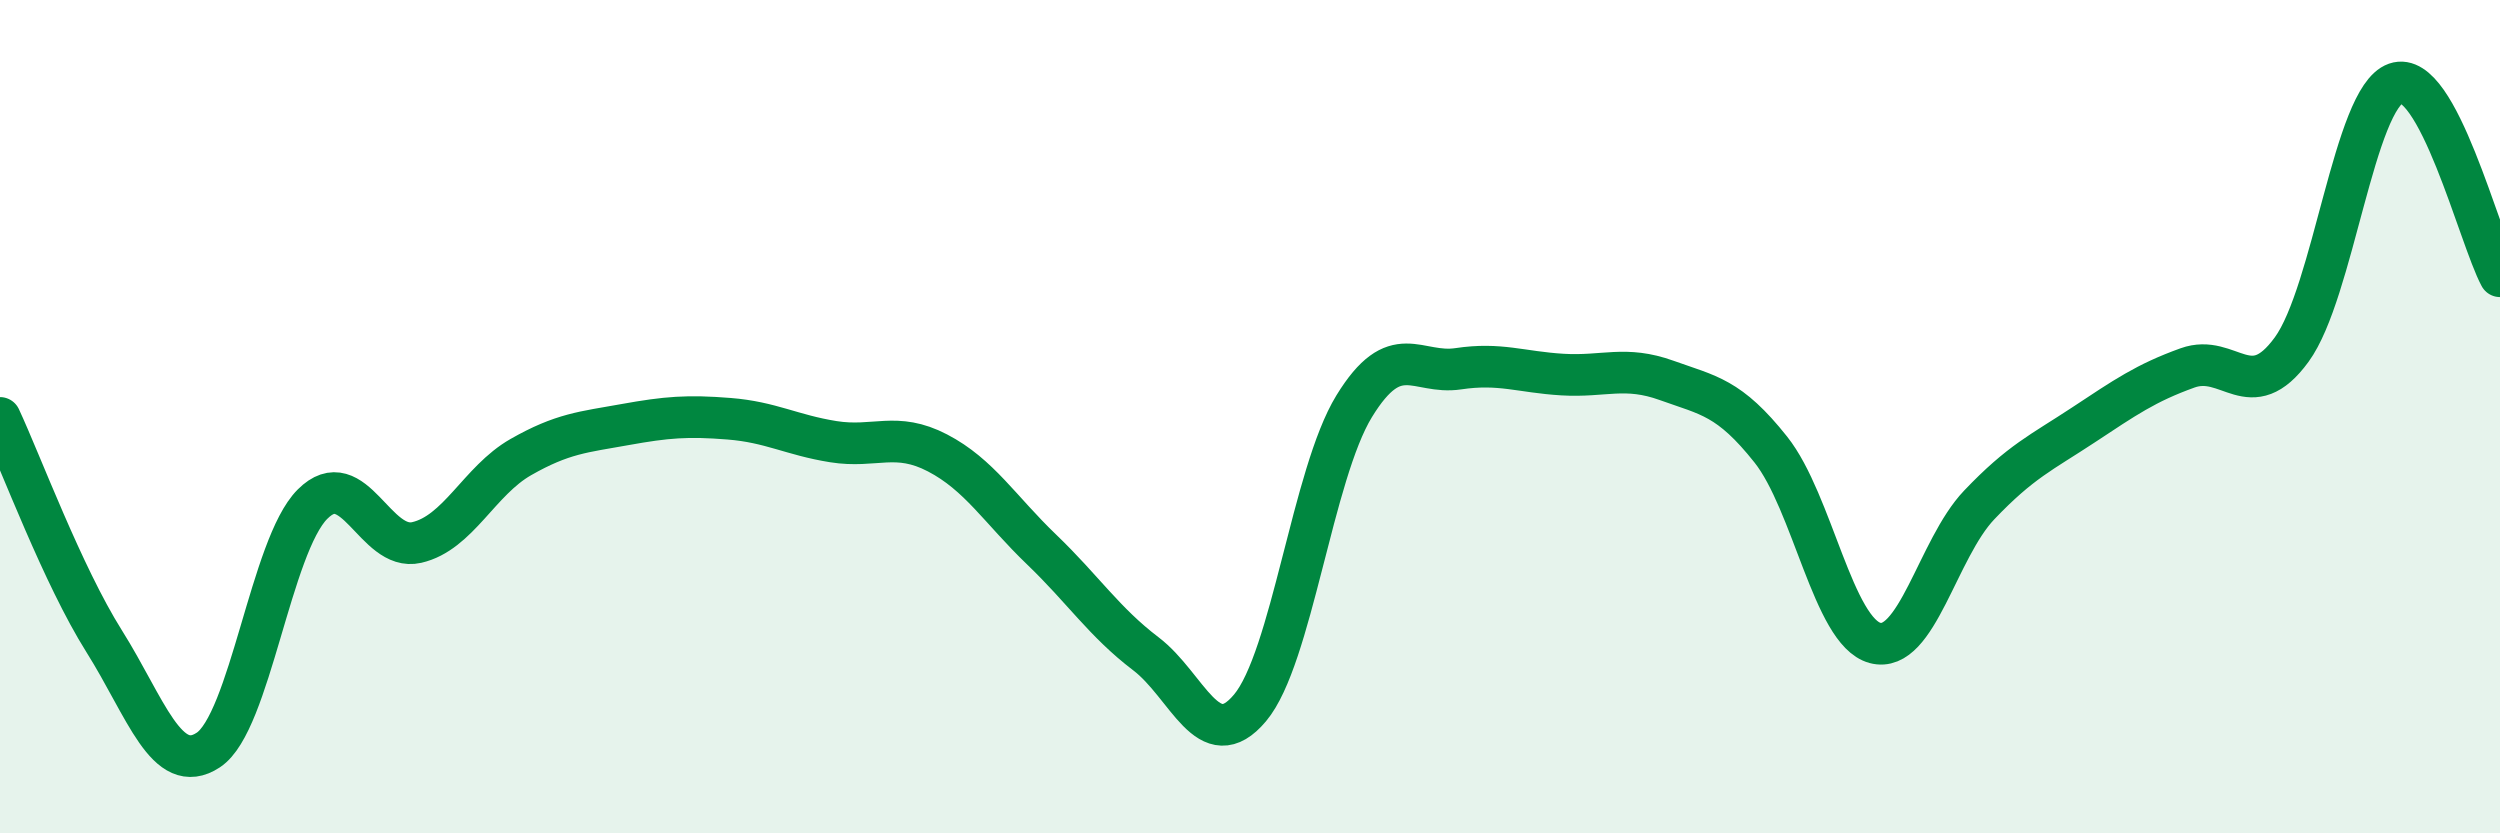
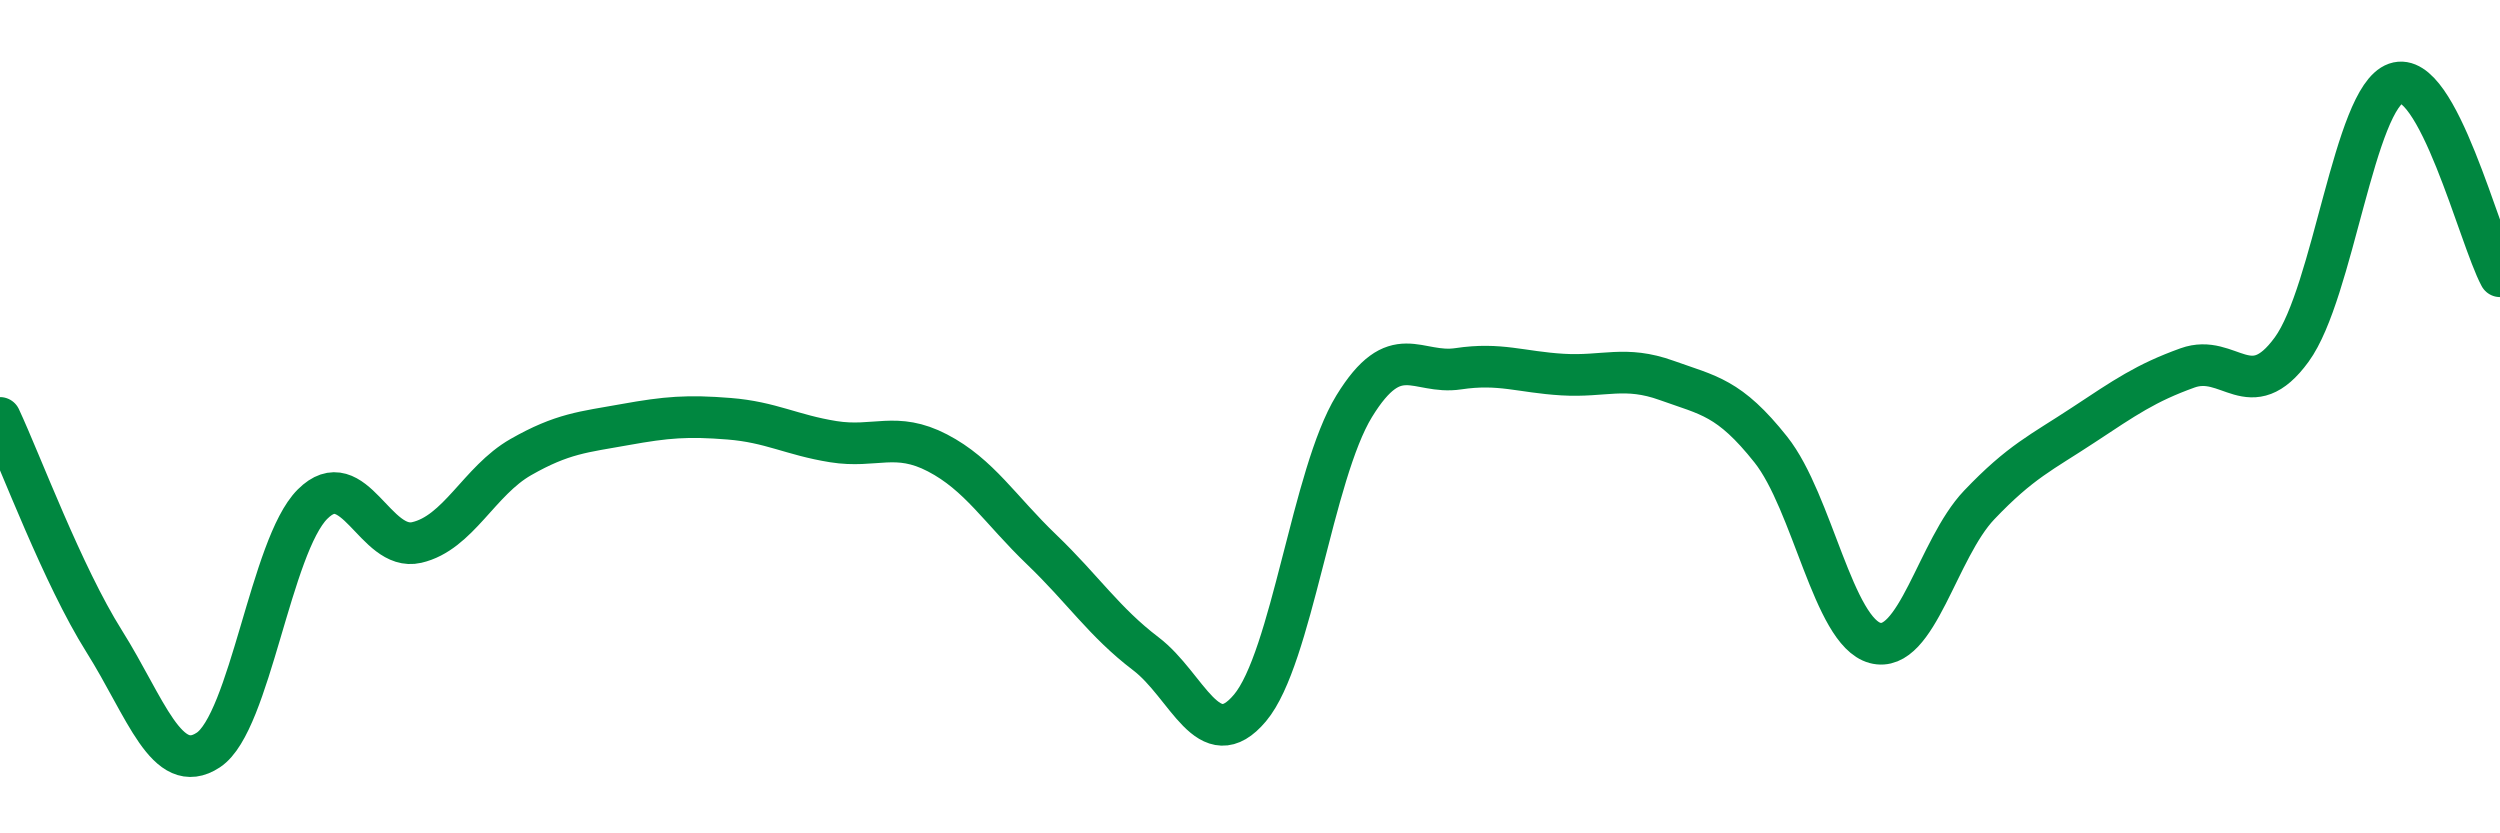
<svg xmlns="http://www.w3.org/2000/svg" width="60" height="20" viewBox="0 0 60 20">
-   <path d="M 0,10.03 C 0.5,11.1 1.5,13.8 2.5,15.39 C 3.5,16.98 4,18.66 5,18 C 6,17.34 6.5,13.1 7.5,12.1 C 8.5,11.1 9,13.25 10,13.02 C 11,12.79 11.5,11.54 12.5,10.97 C 13.5,10.4 14,10.37 15,10.19 C 16,10.01 16.5,9.97 17.5,10.05 C 18.5,10.13 19,10.44 20,10.6 C 21,10.76 21.5,10.35 22.5,10.87 C 23.5,11.39 24,12.23 25,13.19 C 26,14.15 26.5,14.93 27.5,15.69 C 28.5,16.45 29,18.18 30,16.99 C 31,15.8 31.5,11.38 32.5,9.75 C 33.5,8.12 34,9 35,8.85 C 36,8.7 36.5,8.93 37.5,8.99 C 38.5,9.05 39,8.77 40,9.13 C 41,9.49 41.5,9.53 42.5,10.79 C 43.5,12.05 44,15.16 45,15.43 C 46,15.7 46.5,13.17 47.5,12.12 C 48.5,11.07 49,10.86 50,10.2 C 51,9.54 51.5,9.19 52.5,8.83 C 53.5,8.47 54,9.76 55,8.39 C 56,7.02 56.5,2.35 57.5,2 C 58.5,1.65 59.5,5.7 60,6.63L60 20L0 20Z" fill="#008740" opacity="0.1" stroke-linecap="round" stroke-linejoin="round" />
  <path d="M 0,10.03 C 0.5,11.1 1.5,13.8 2.5,15.39 C 3.5,16.98 4,18.66 5,18 C 6,17.34 6.5,13.1 7.5,12.1 C 8.5,11.1 9,13.25 10,13.02 C 11,12.79 11.5,11.54 12.5,10.97 C 13.5,10.4 14,10.37 15,10.19 C 16,10.01 16.5,9.97 17.5,10.05 C 18.5,10.13 19,10.44 20,10.6 C 21,10.76 21.5,10.35 22.5,10.87 C 23.5,11.39 24,12.23 25,13.19 C 26,14.15 26.5,14.93 27.5,15.69 C 28.5,16.45 29,18.18 30,16.99 C 31,15.8 31.5,11.38 32.5,9.75 C 33.5,8.12 34,9 35,8.85 C 36,8.7 36.5,8.93 37.5,8.99 C 38.5,9.05 39,8.77 40,9.13 C 41,9.49 41.5,9.53 42.5,10.79 C 43.5,12.05 44,15.16 45,15.43 C 46,15.7 46.5,13.17 47.5,12.12 C 48.5,11.07 49,10.86 50,10.2 C 51,9.54 51.5,9.19 52.5,8.83 C 53.5,8.47 54,9.76 55,8.39 C 56,7.02 56.5,2.35 57.5,2 C 58.5,1.65 59.5,5.7 60,6.63" stroke="#008740" stroke-width="1" fill="none" stroke-linecap="round" stroke-linejoin="round" />
</svg>